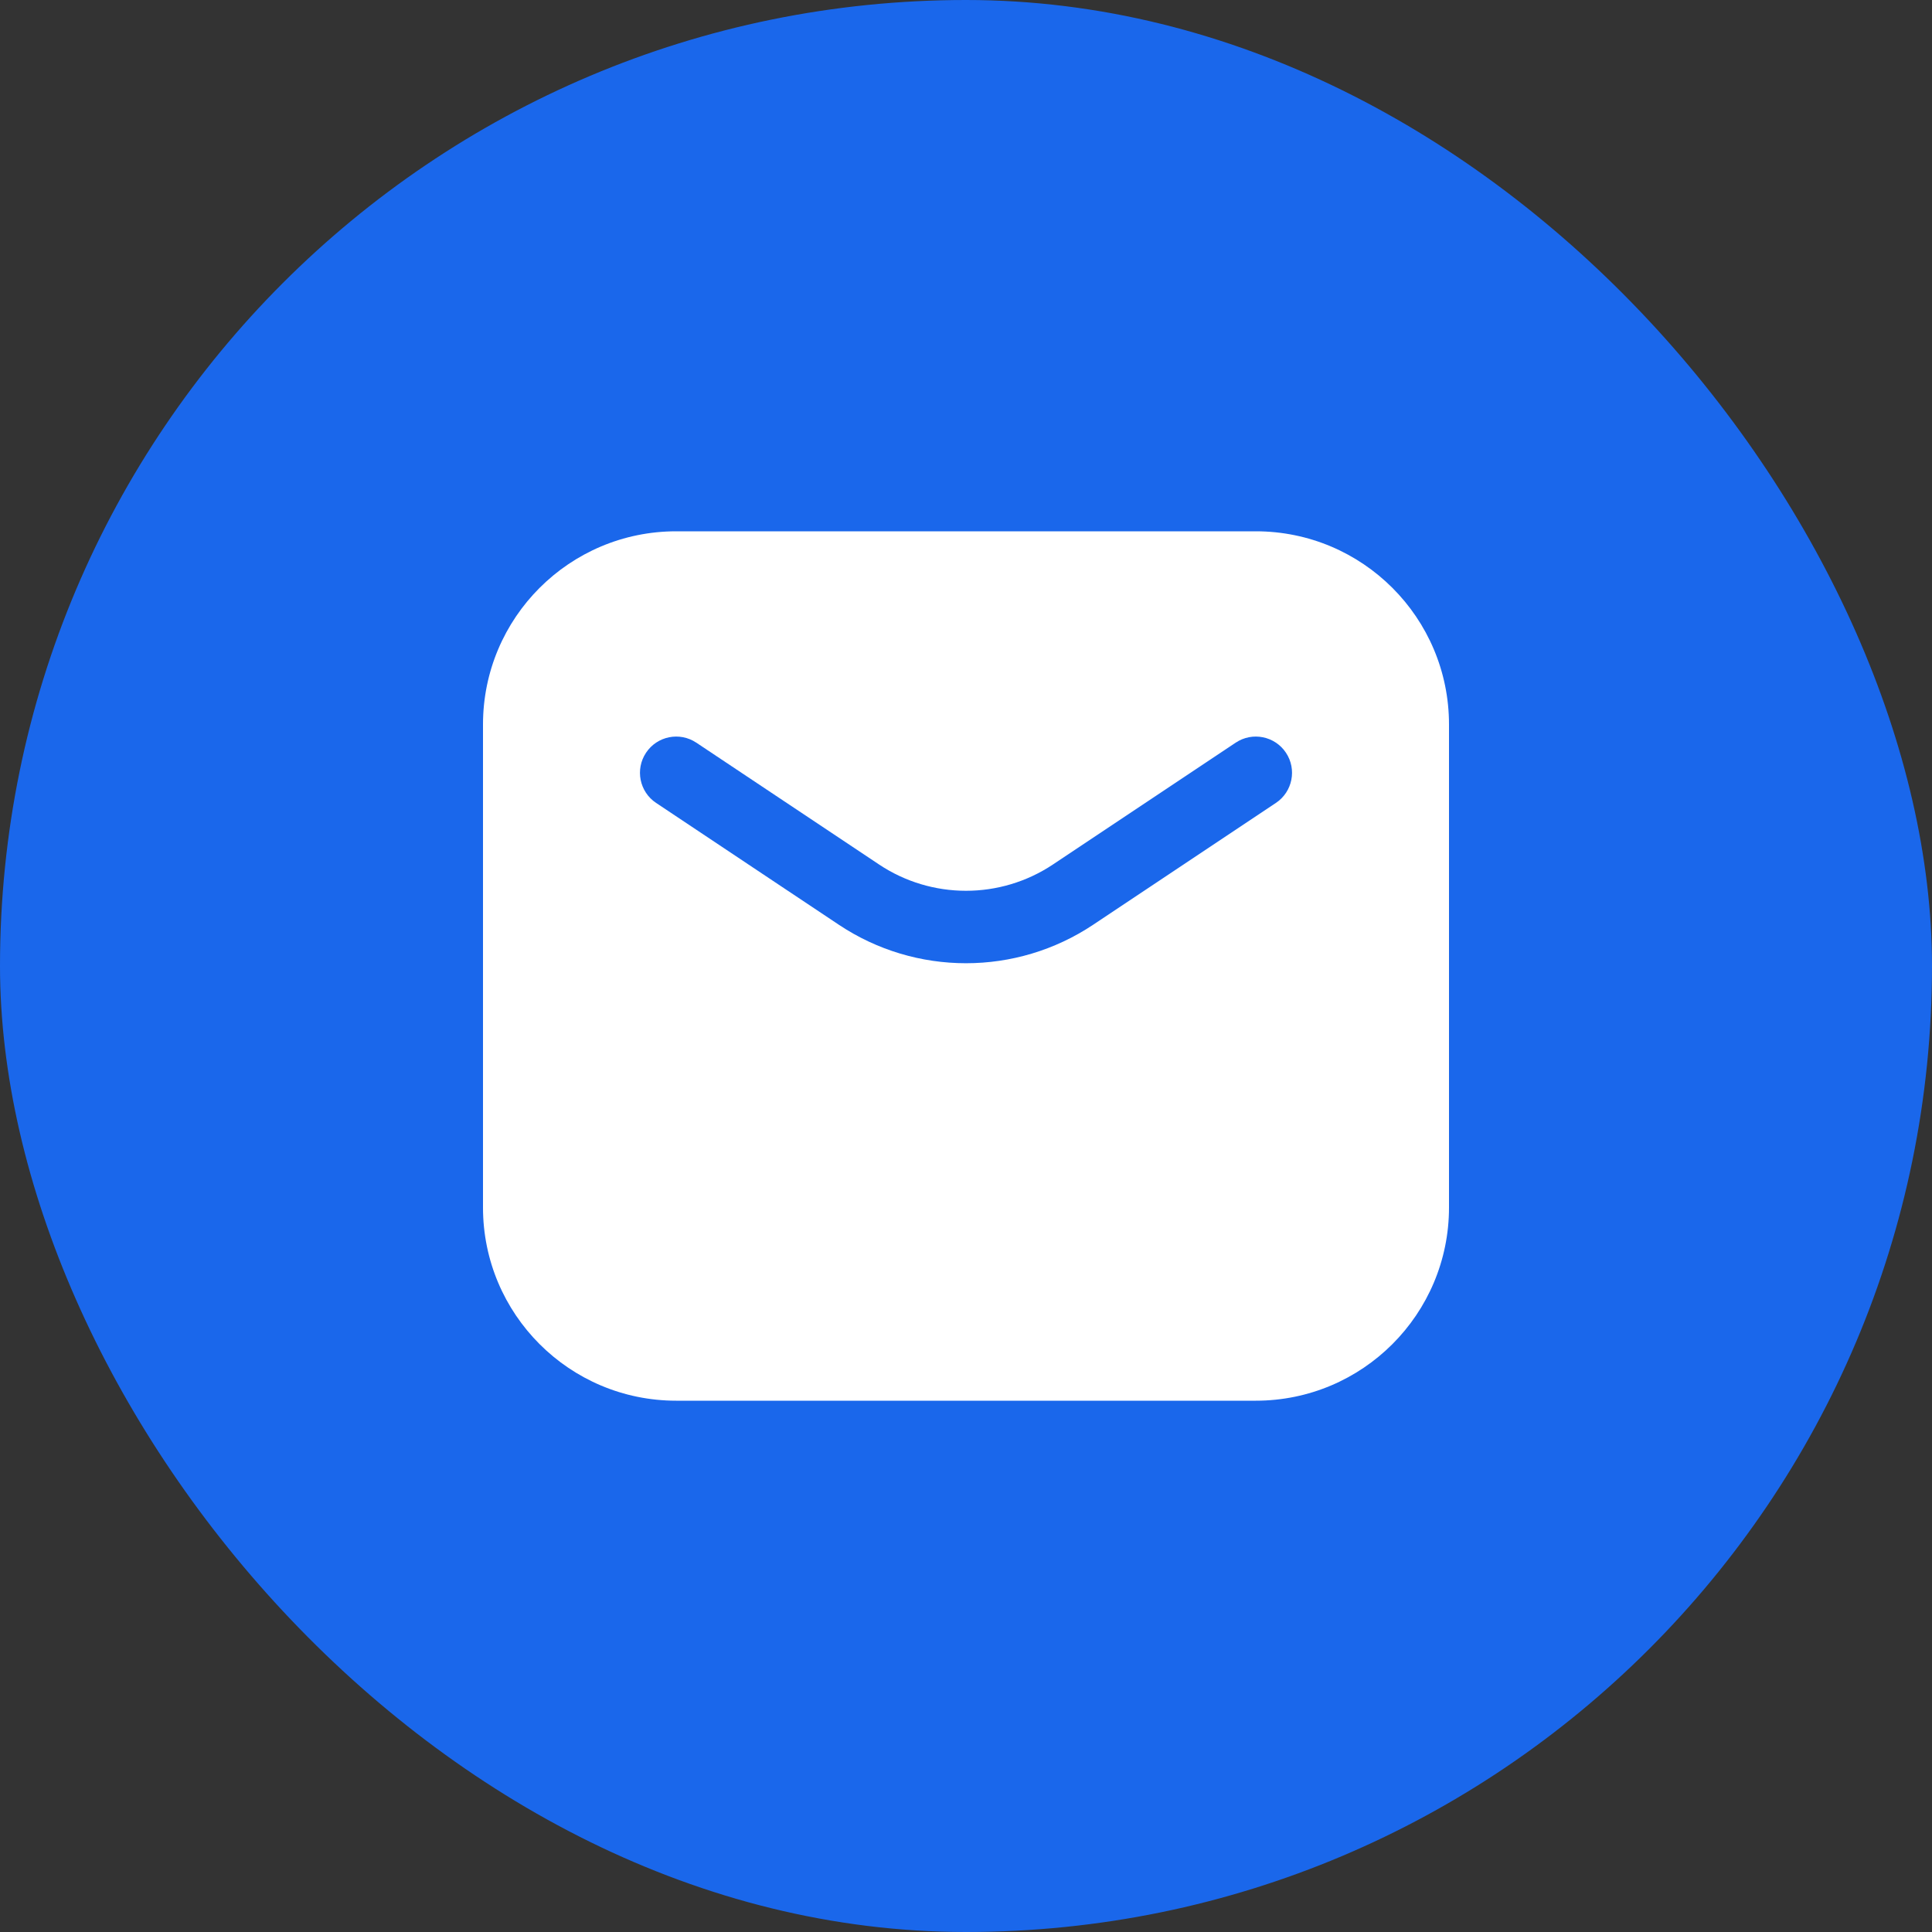
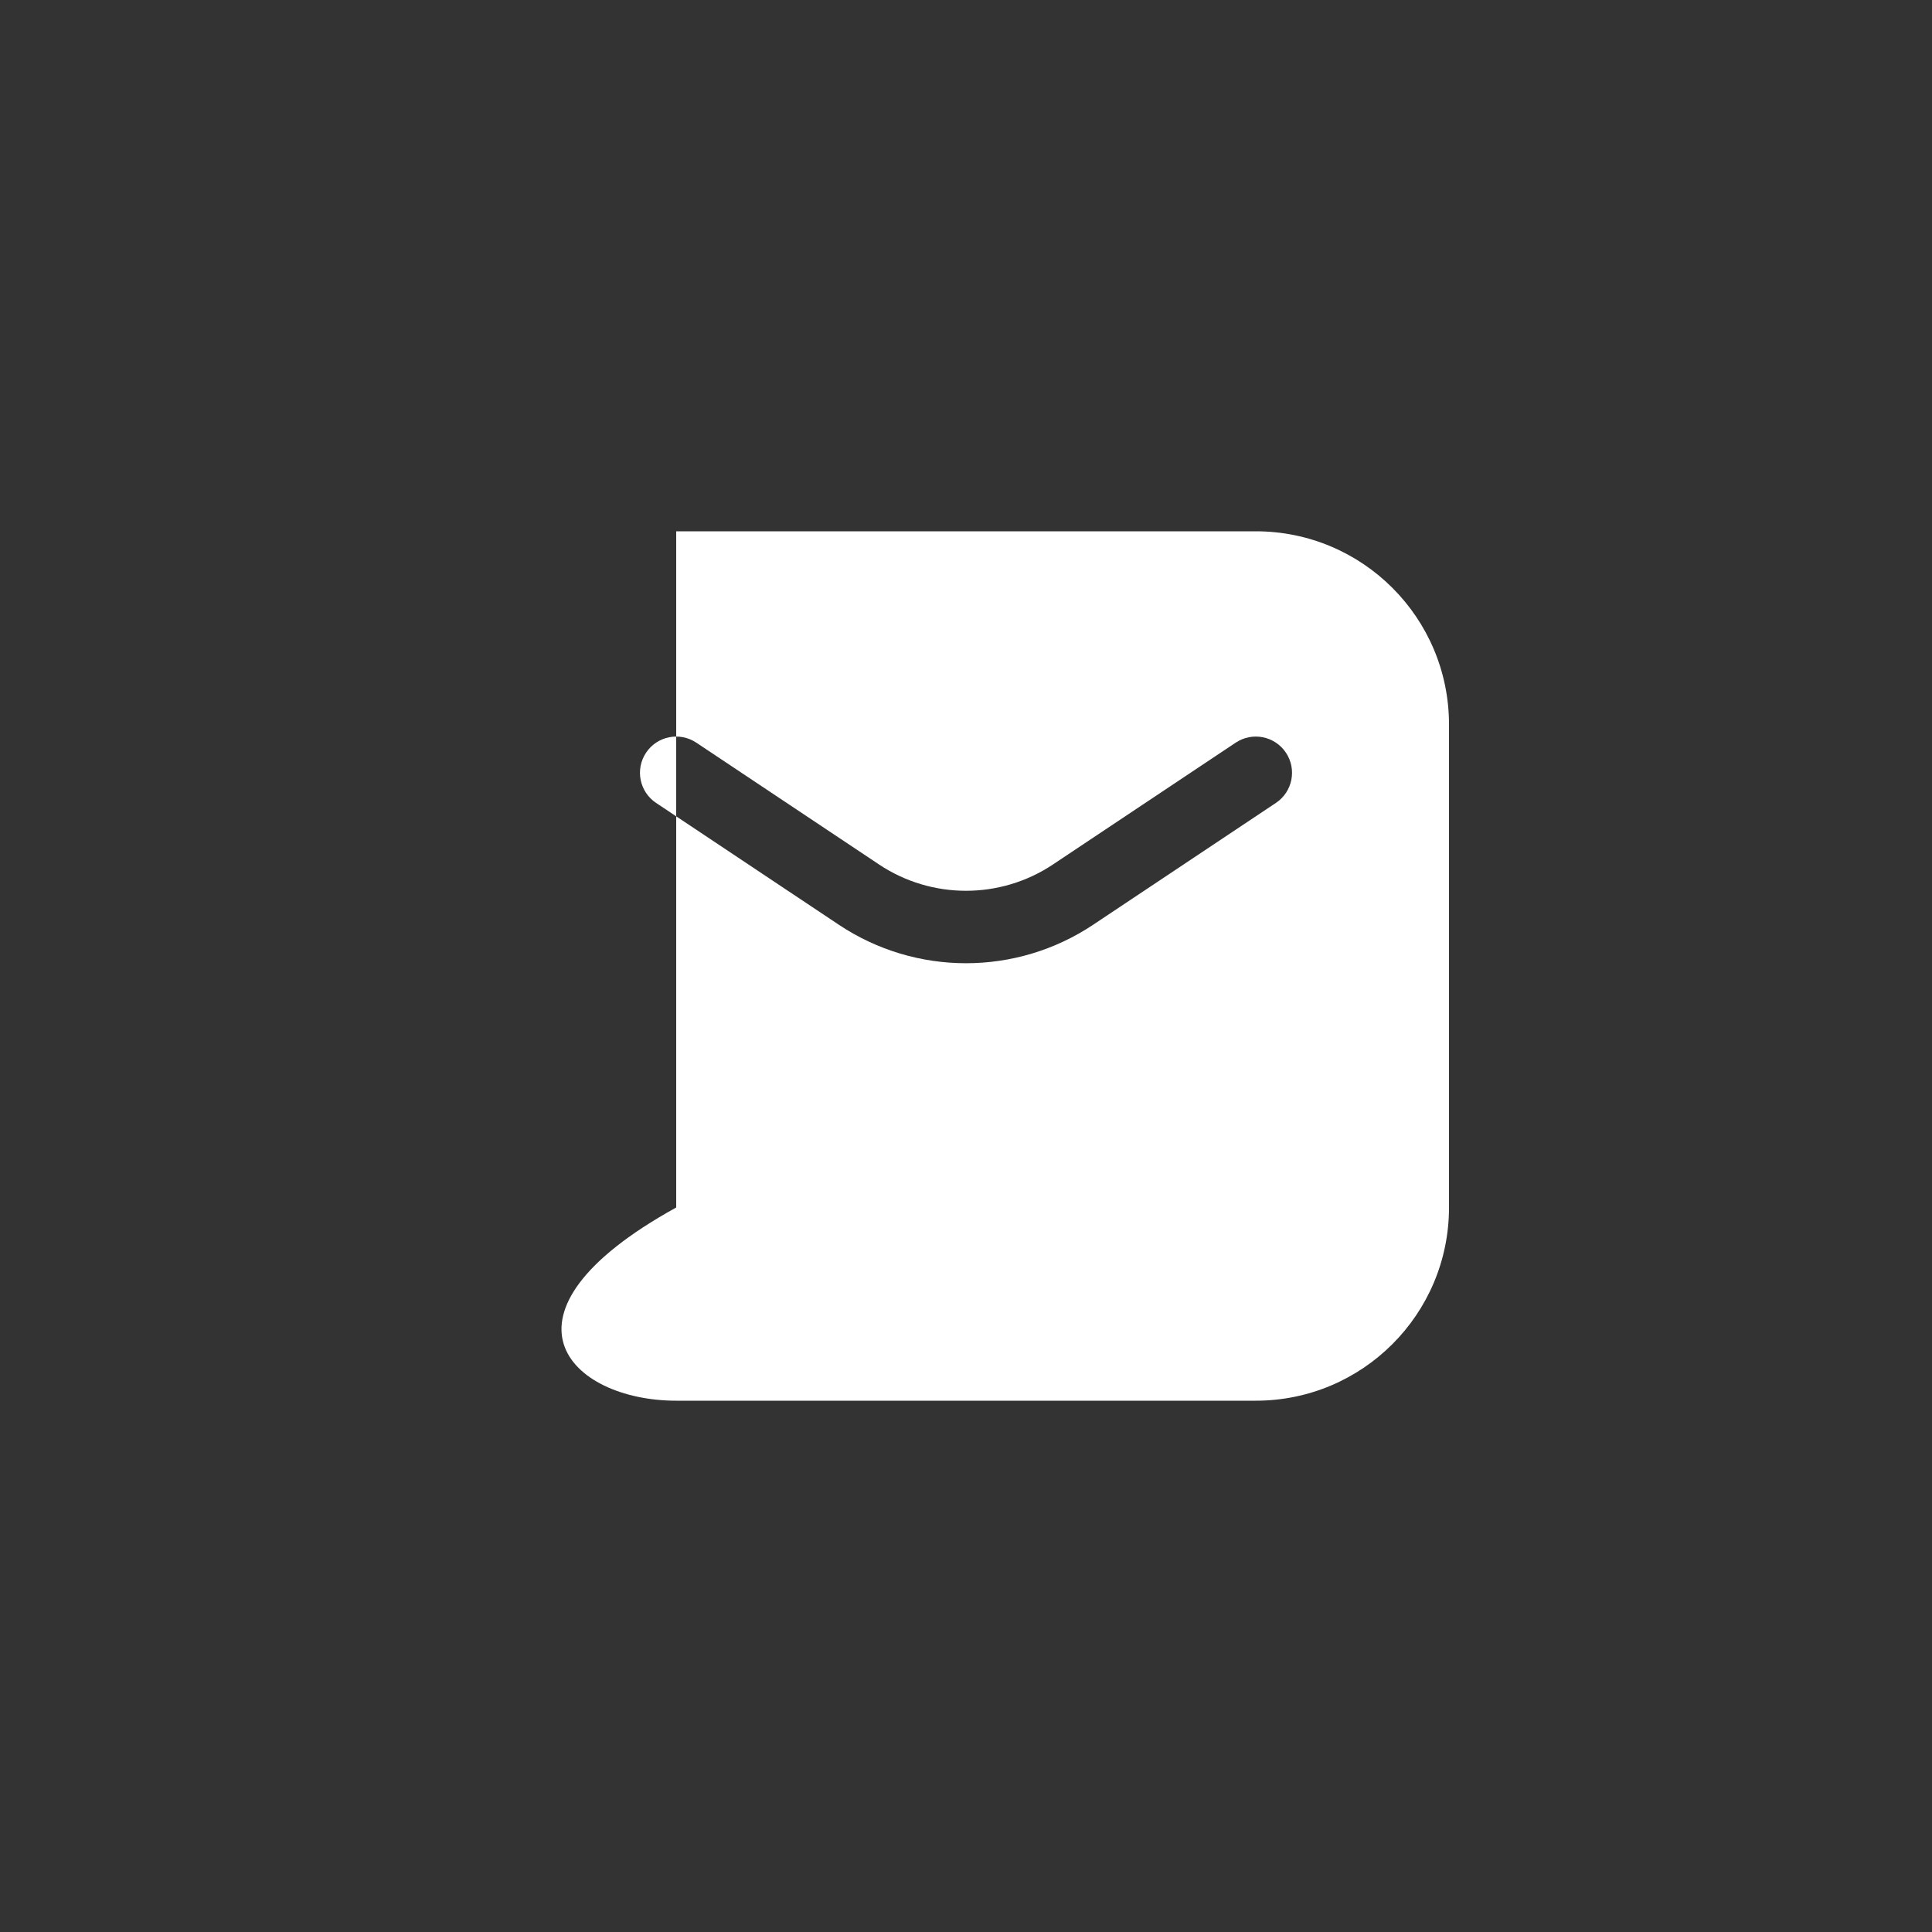
<svg xmlns="http://www.w3.org/2000/svg" width="60" height="60" viewBox="0 0 60 60" fill="none">
  <rect x="0" y="0" width="60" height="60" fill="#333333" stroke="none" />
-   <rect width="60" height="60" rx="30" fill="#1A67EB" />
-   <path fill-rule="evenodd" clip-rule="evenodd" d="M21 16.5C17.686 16.5 15 19.186 15 22.5V37.5C15 40.814 17.686 43.5 21 43.5H39C42.314 43.5 45 40.814 45 37.5V22.5C45 19.186 42.314 16.5 39 16.5H21ZM21.624 23.064C21.107 22.719 20.409 22.859 20.064 23.376C19.719 23.893 19.859 24.591 20.376 24.936L26.048 28.717C28.441 30.313 31.559 30.313 33.952 28.717L39.624 24.936C40.141 24.591 40.281 23.893 39.936 23.376C39.591 22.859 38.893 22.719 38.376 23.064L32.704 26.845C31.067 27.937 28.933 27.937 27.296 26.845L21.624 23.064Z" fill="white" />
+   <path fill-rule="evenodd" clip-rule="evenodd" d="M21 16.5V37.5C15 40.814 17.686 43.5 21 43.5H39C42.314 43.5 45 40.814 45 37.5V22.5C45 19.186 42.314 16.5 39 16.5H21ZM21.624 23.064C21.107 22.719 20.409 22.859 20.064 23.376C19.719 23.893 19.859 24.591 20.376 24.936L26.048 28.717C28.441 30.313 31.559 30.313 33.952 28.717L39.624 24.936C40.141 24.591 40.281 23.893 39.936 23.376C39.591 22.859 38.893 22.719 38.376 23.064L32.704 26.845C31.067 27.937 28.933 27.937 27.296 26.845L21.624 23.064Z" fill="white" />
</svg>